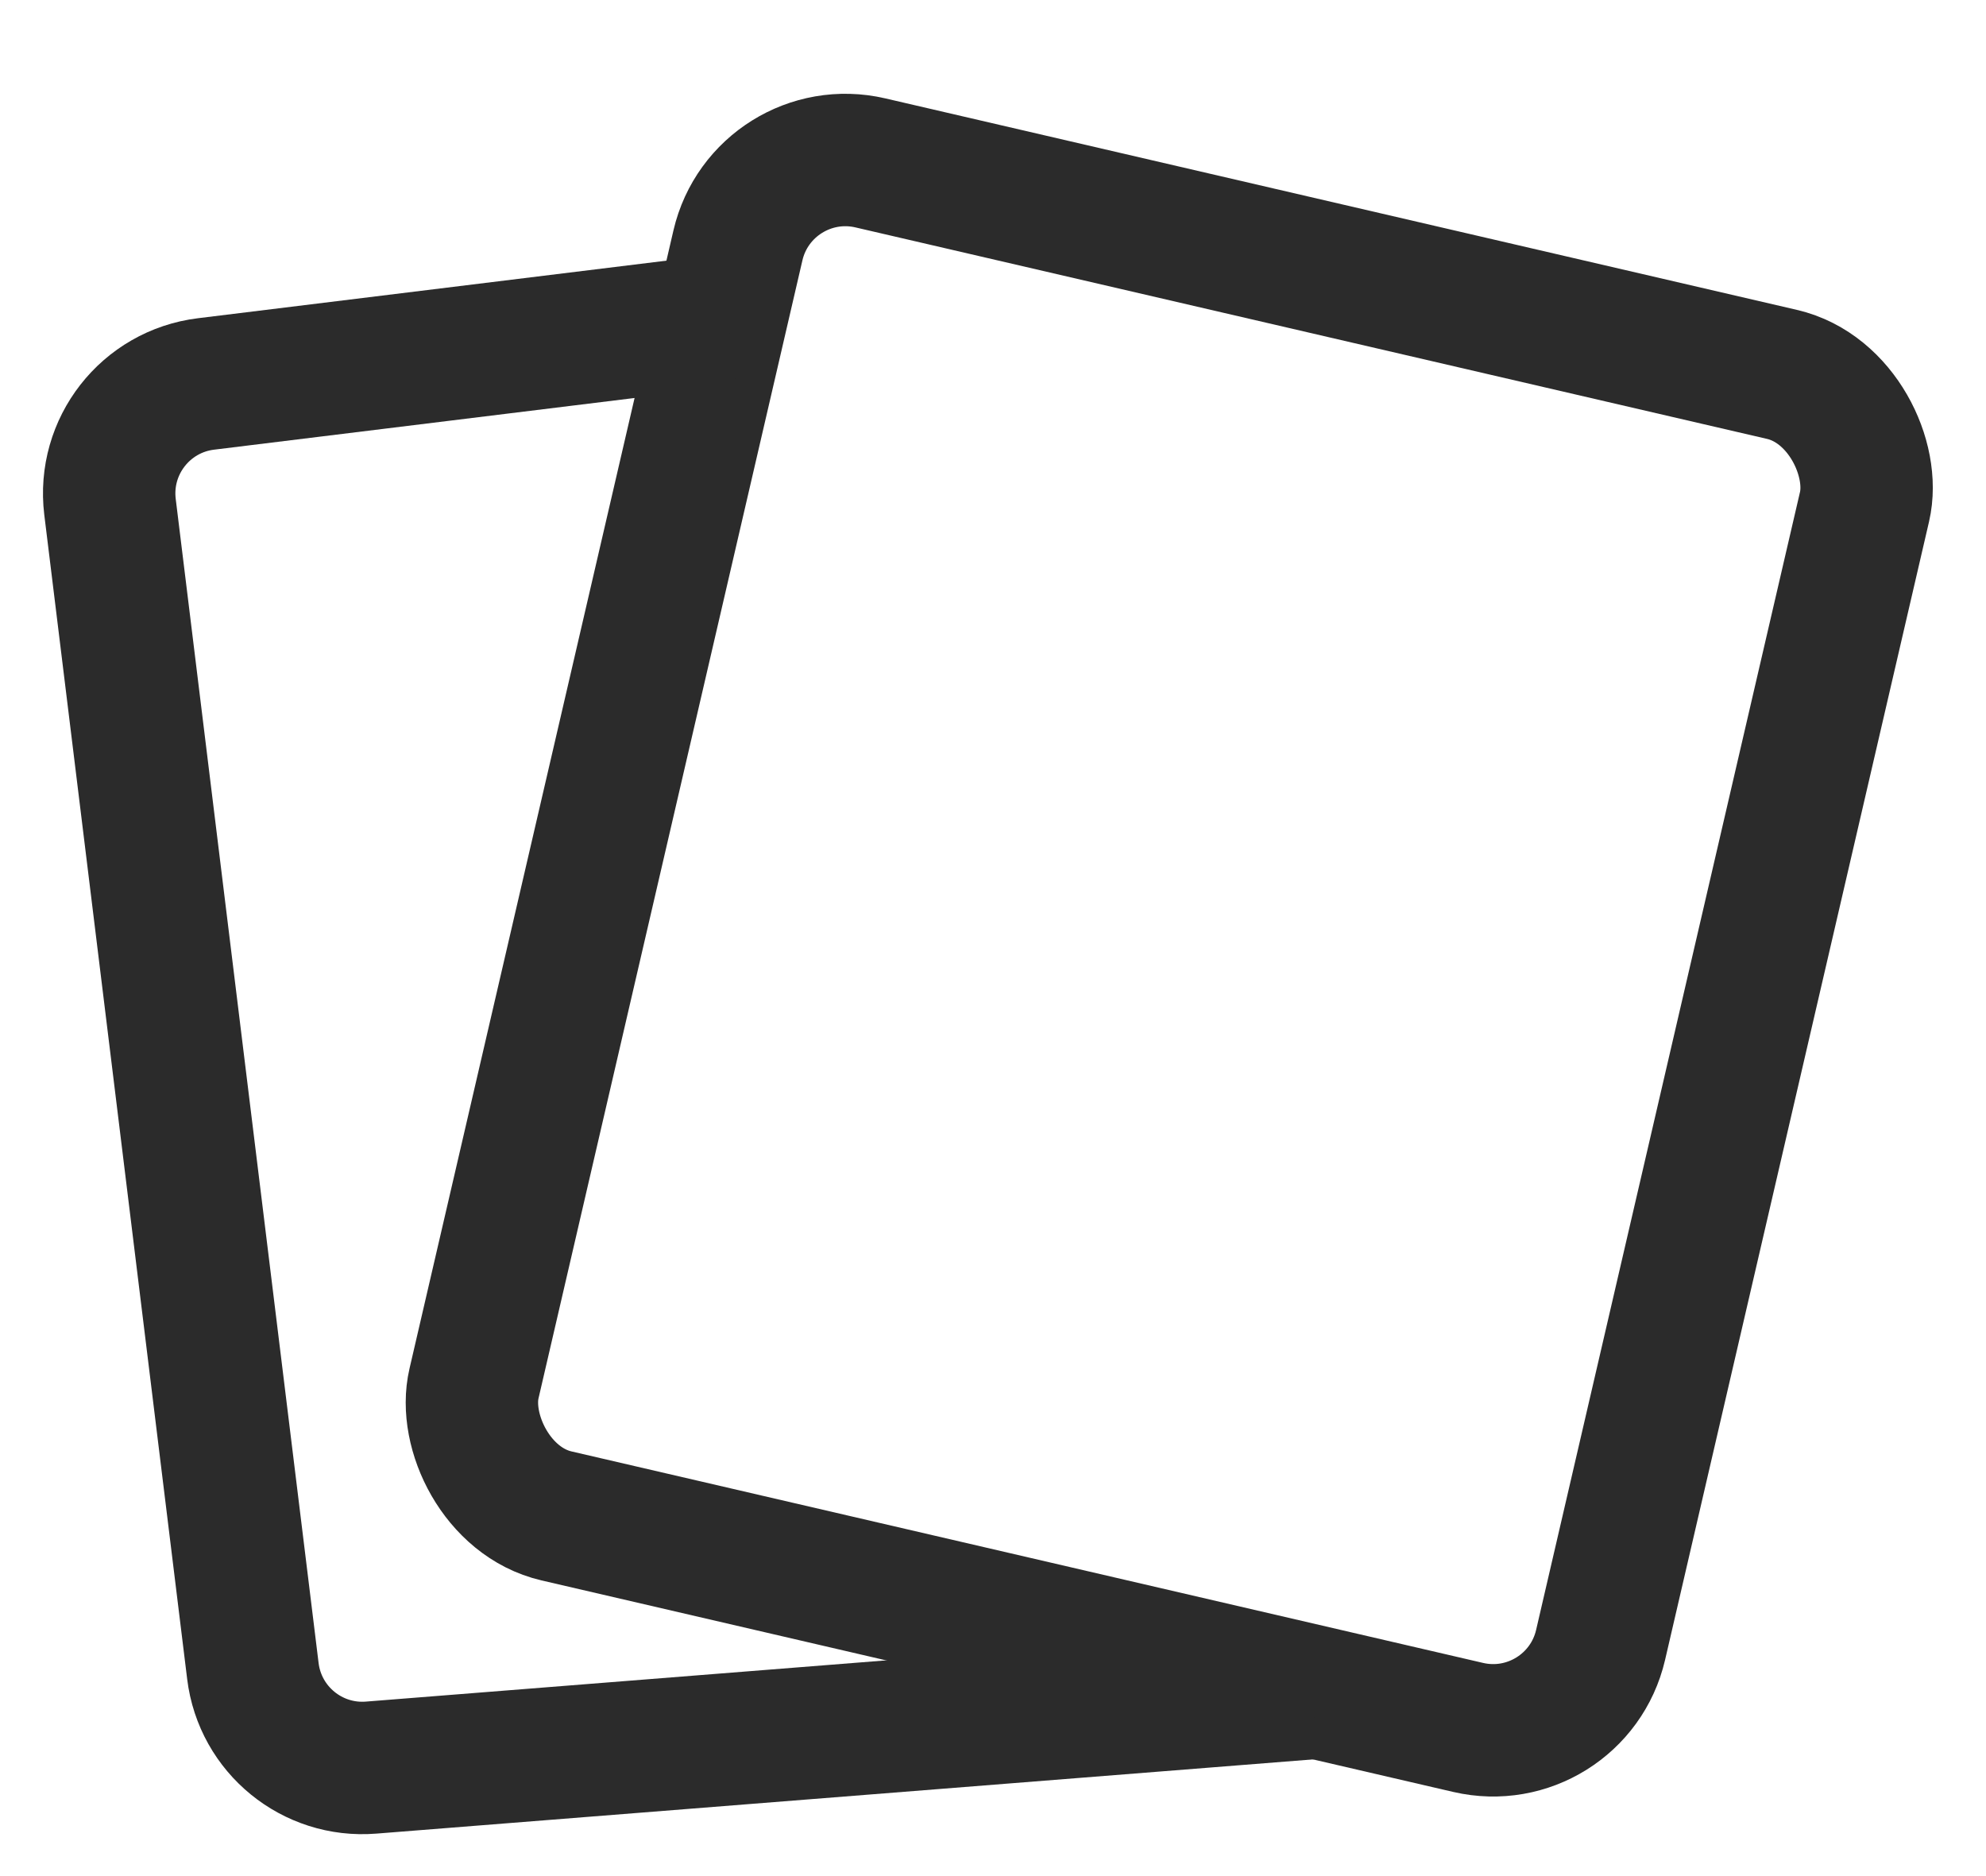
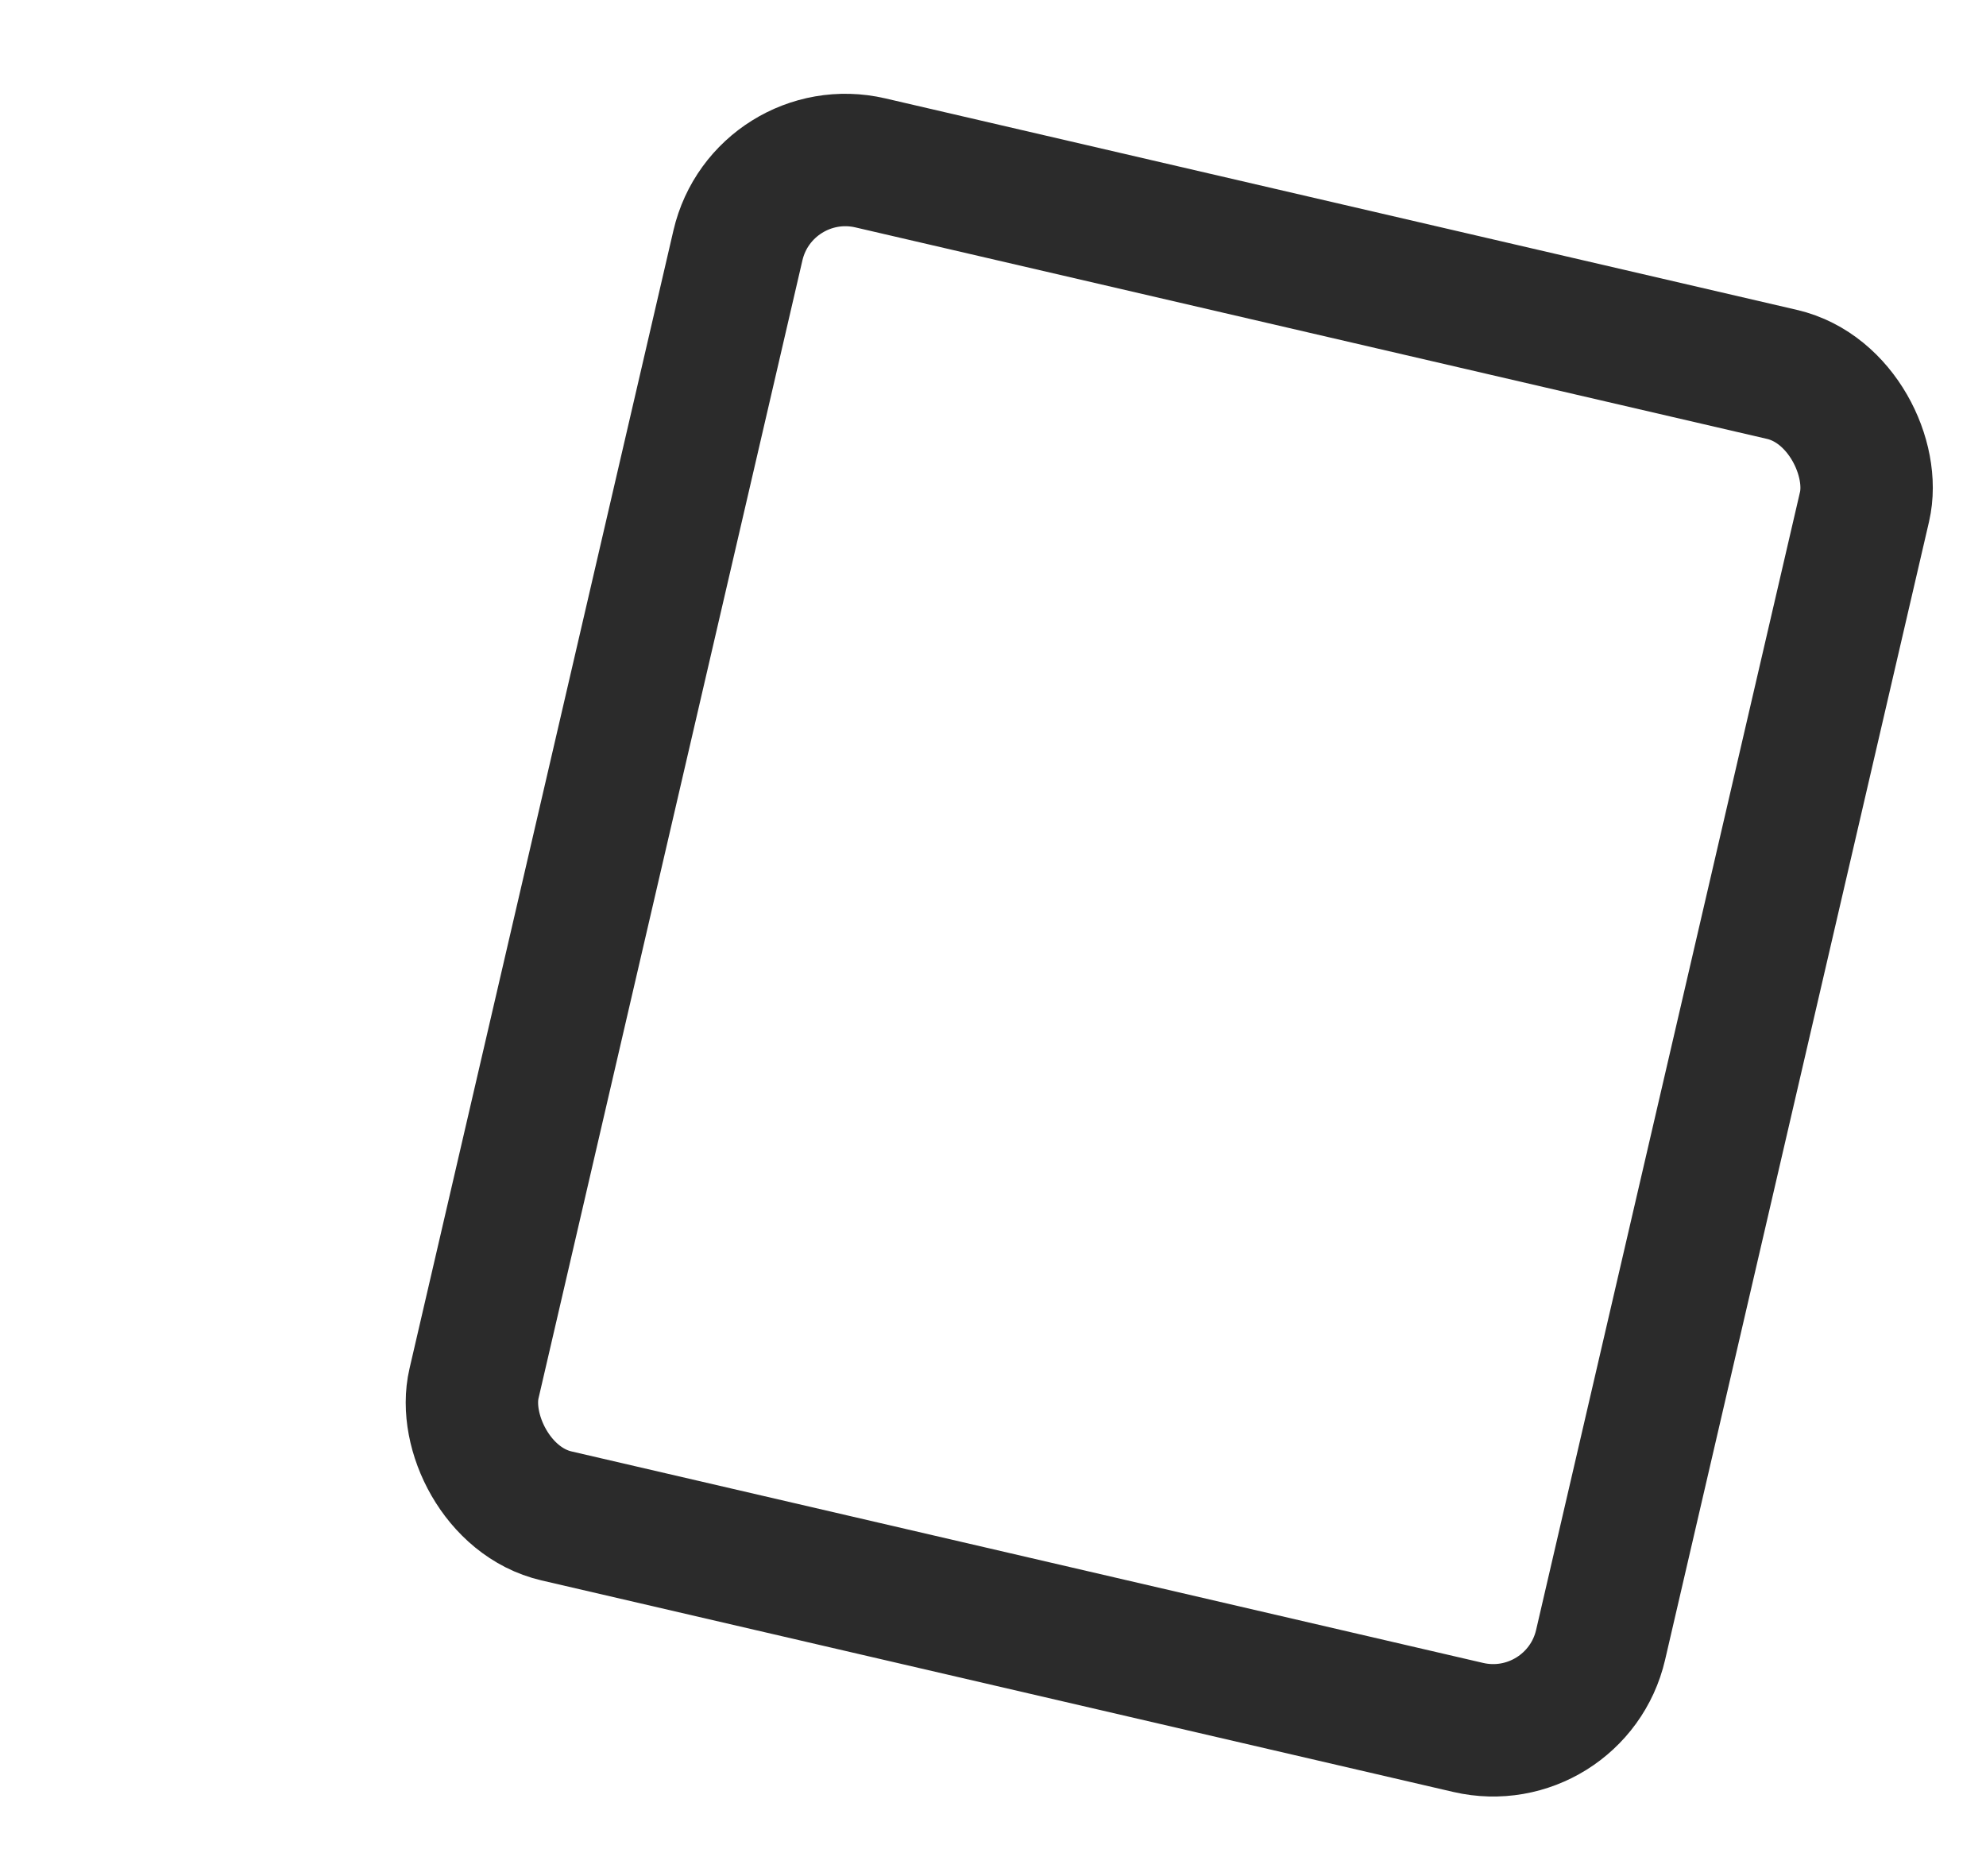
<svg xmlns="http://www.w3.org/2000/svg" width="18" height="17" viewBox="0 0 18 17" fill="none">
  <rect x="6.914" y="1.25" width="10.482" height="12.586" rx="1" transform="rotate(13.059 6.914 1.25)" stroke="#2B2B2B" stroke-width="1.2" />
-   <path d="M11.896 15.341L3.364 16.017C2.83 16.06 2.357 15.674 2.292 15.142L0.997 4.593C0.93 4.045 1.319 3.546 1.868 3.479L6.597 2.898" stroke="#2B2B2B" stroke-width="1.2" />
</svg>